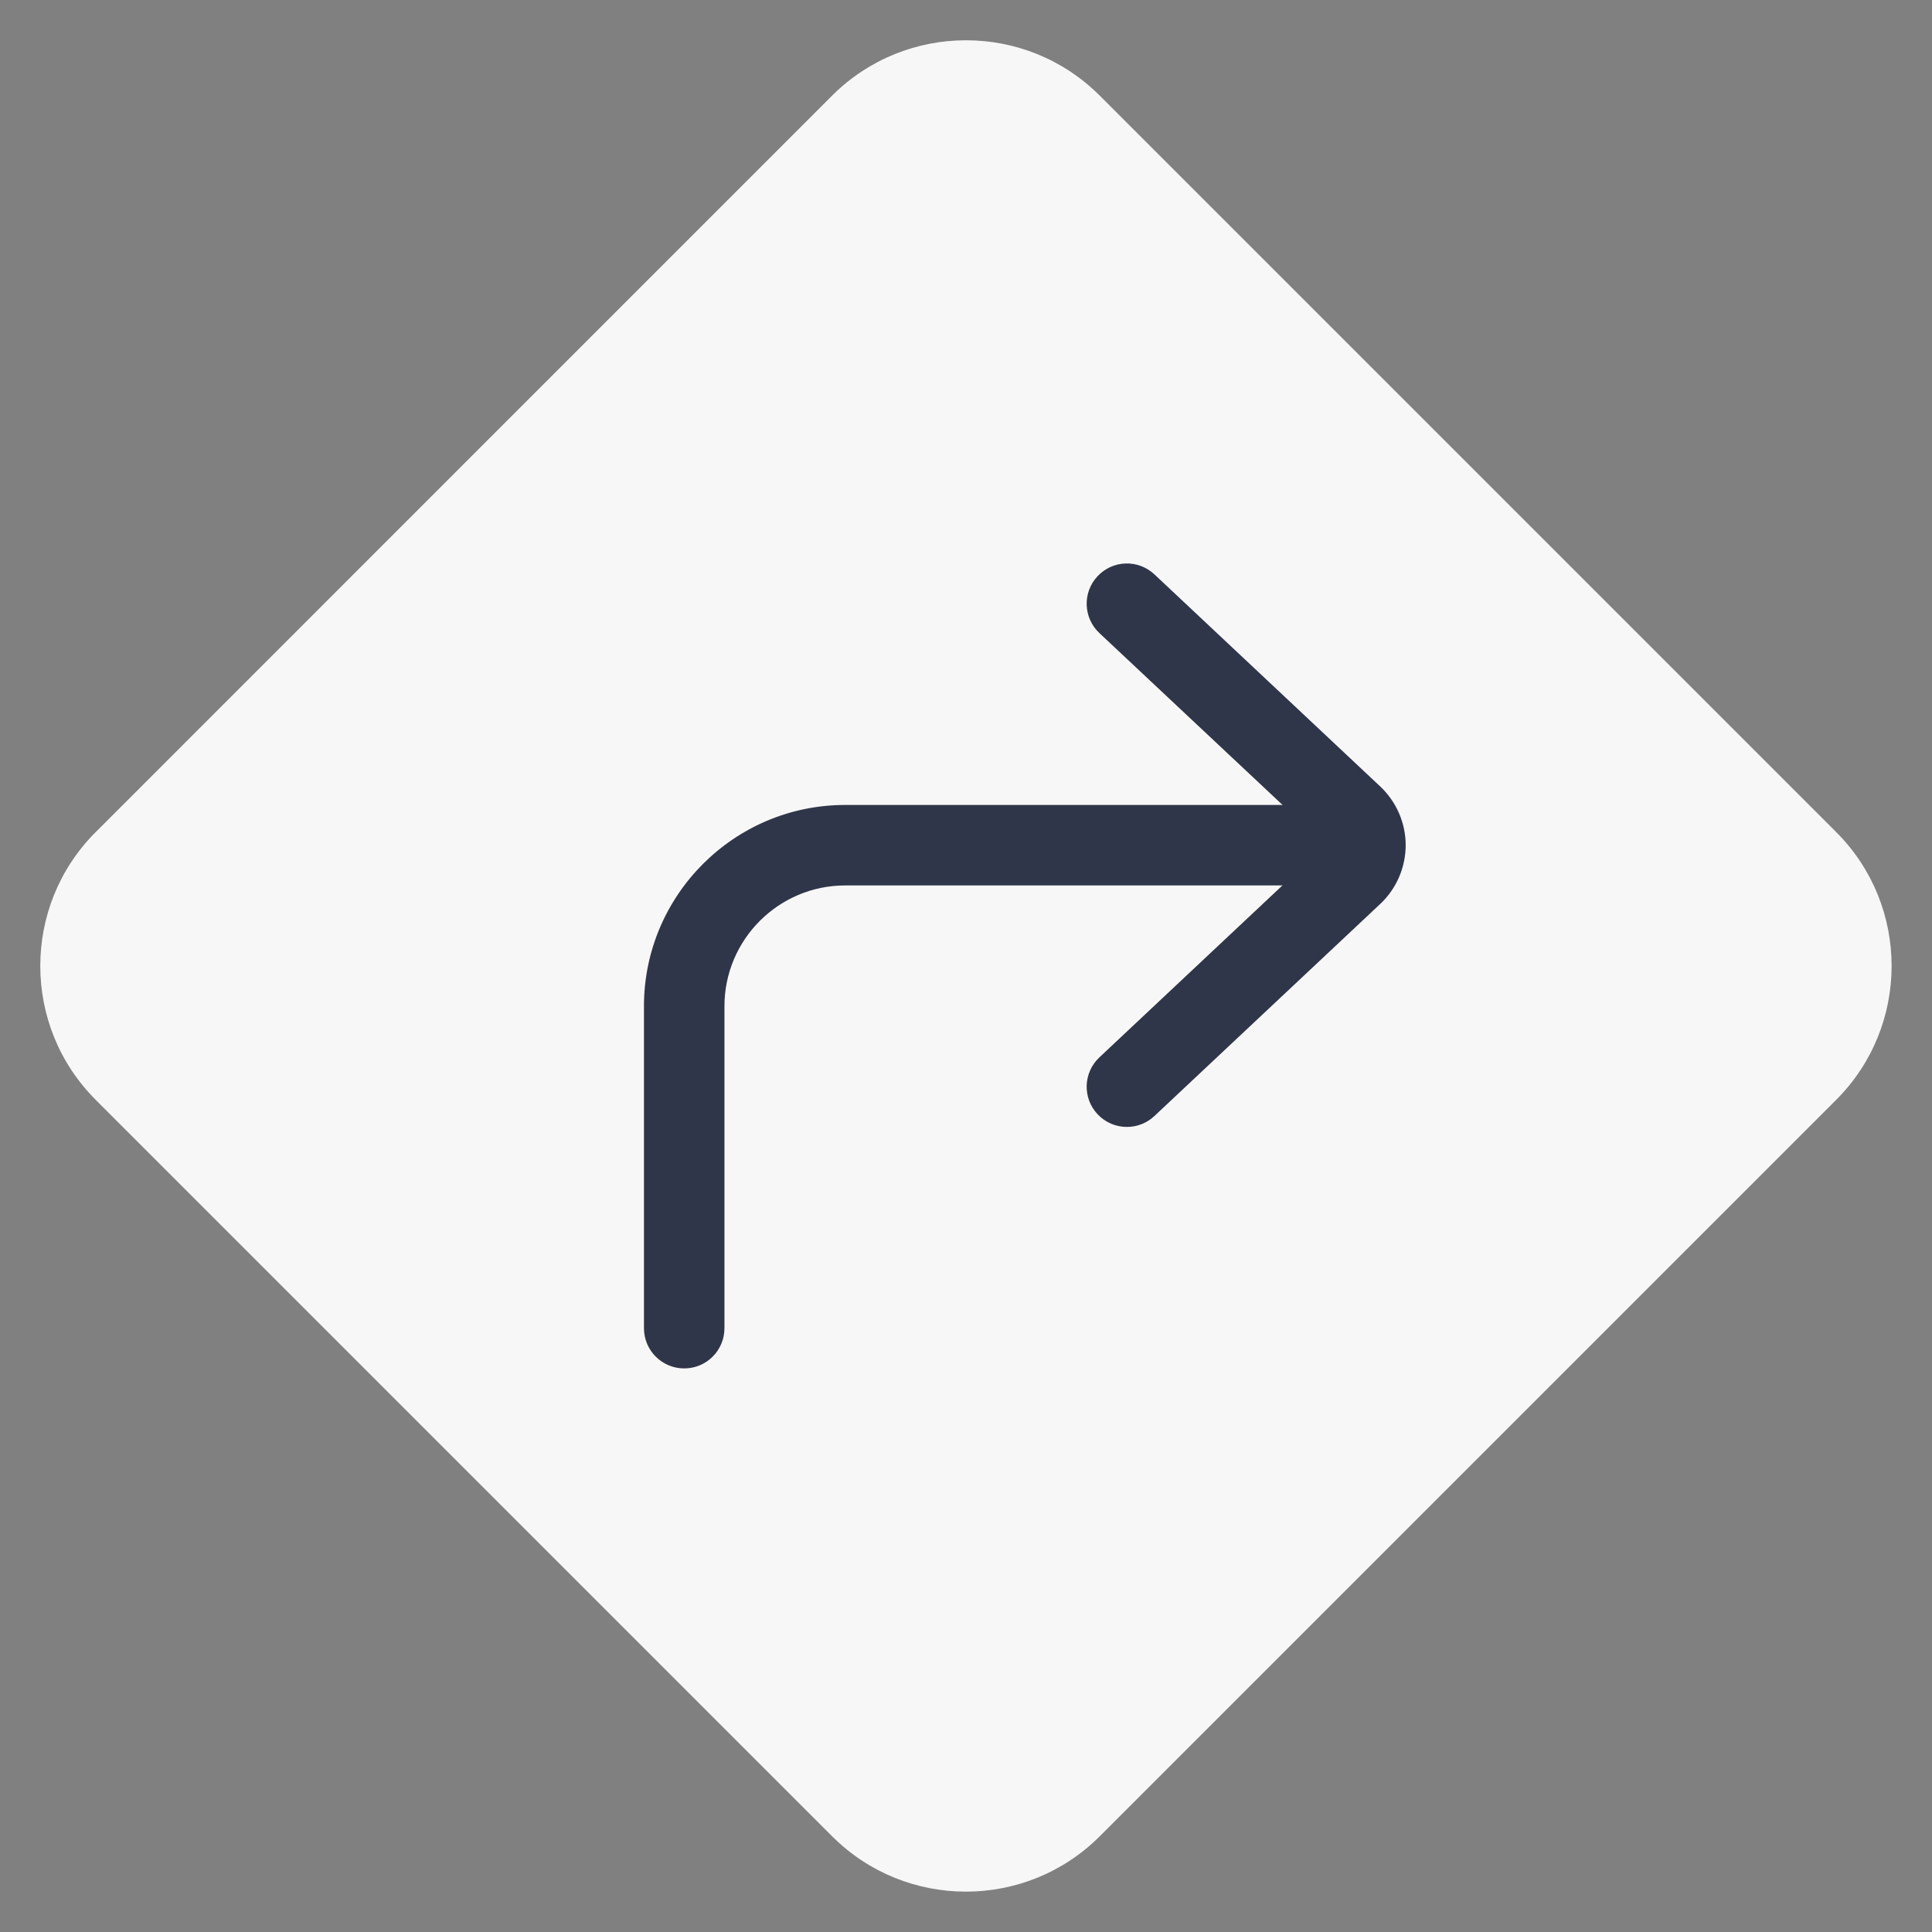
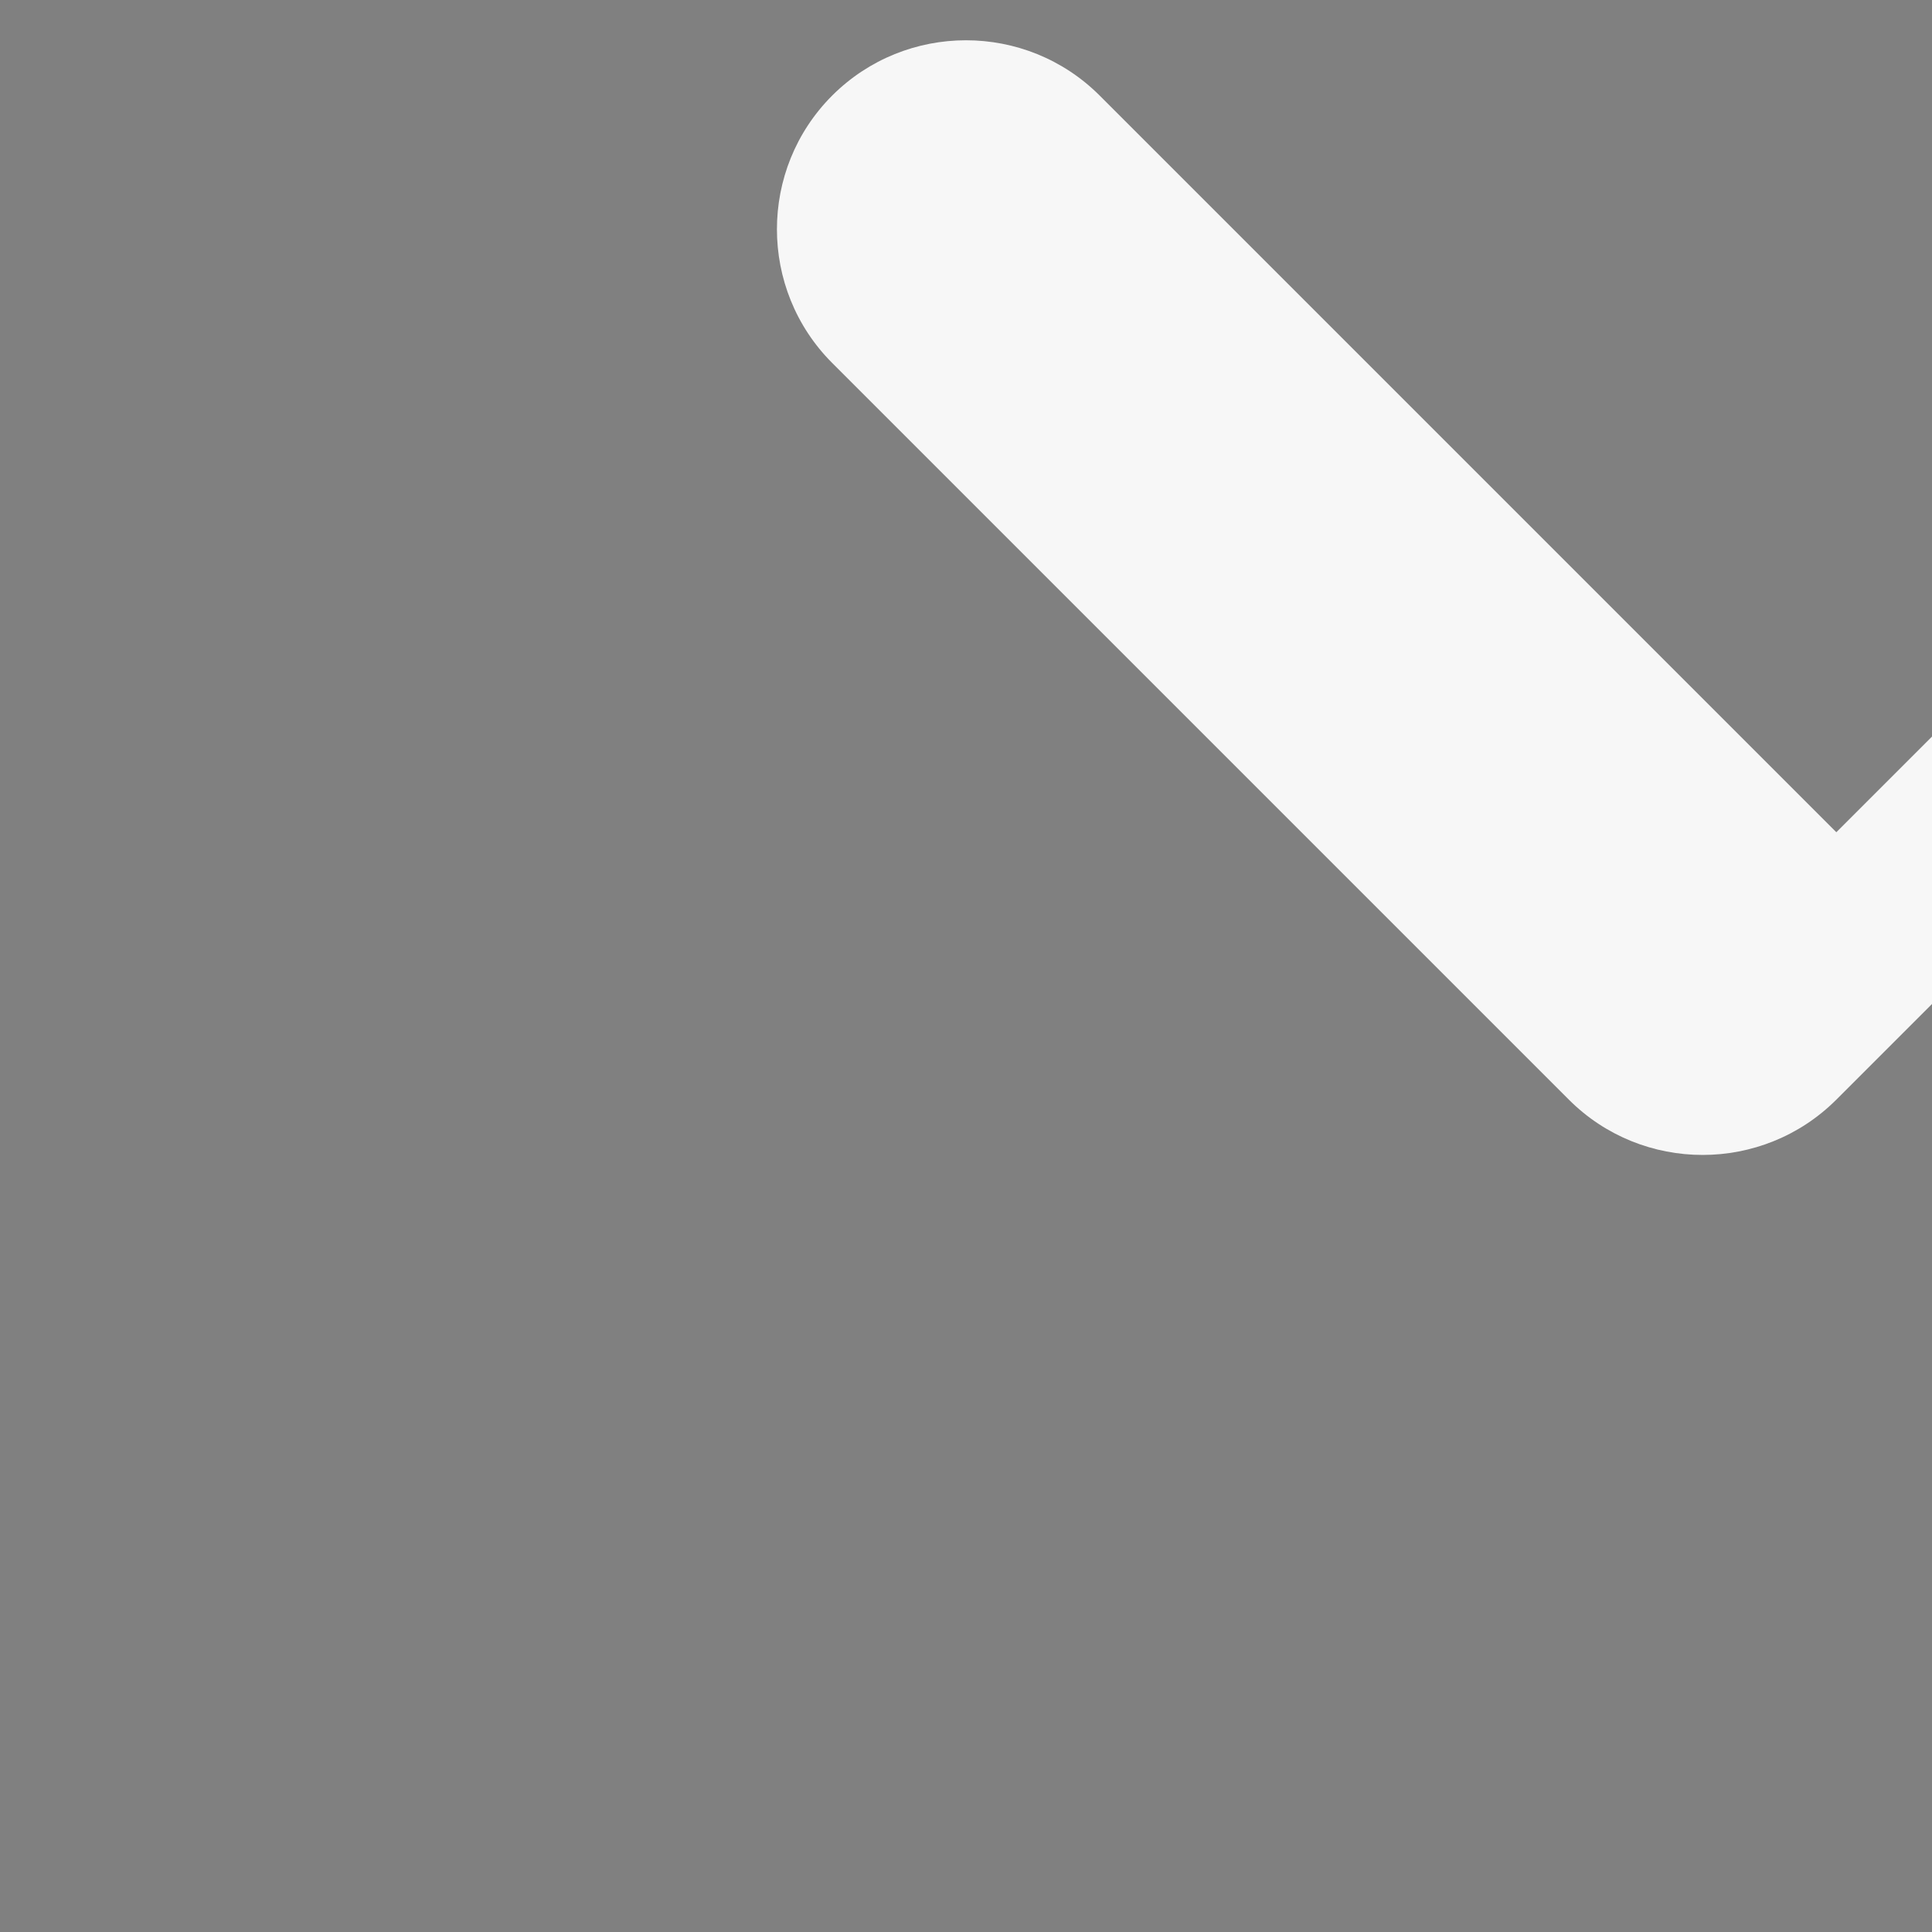
<svg xmlns="http://www.w3.org/2000/svg" viewBox="0,0,256,256" width="48px" height="48px" fill-rule="nonzero">
  <rect x="0" y="0" width="256" height="256" fill="#808080" stroke="none" />
  <g fill="none" fill-rule="nonzero" stroke="none" stroke-width="1" stroke-linecap="butt" stroke-linejoin="miter" stroke-miterlimit="10" stroke-dasharray="" stroke-dashoffset="0" font-family="none" font-weight="none" font-size="none" text-anchor="none" style="mix-blend-mode: normal">
    <g transform="scale(5.333,5.333)">
-       <path d="M45.626,20.678l-18.304,-18.304c-1.832,-1.832 -4.812,-1.83 -6.645,0l-18.303,18.304c-1.831,1.832 -1.831,4.812 0,6.645l18.304,18.304c0.916,0.916 2.119,1.373 3.322,1.373c1.203,0 2.406,-0.458 3.322,-1.373l18.304,-18.304c1.831,-1.833 1.831,-4.813 0,-6.645z" fill="#f7f7f7" />
-       <path d="M28,28c-0.267,0 -0.532,-0.105 -0.729,-0.315c-0.379,-0.402 -0.358,-1.035 0.044,-1.413l5.615,-5.274l-5.615,-5.269c-0.402,-0.378 -0.423,-1.011 -0.044,-1.413c0.378,-0.403 1.01,-0.423 1.413,-0.044l5.615,5.274c0.4,0.379 0.627,0.908 0.627,1.454c0,0.546 -0.227,1.075 -0.623,1.451l-5.619,5.277c-0.193,0.182 -0.438,0.272 -0.684,0.272z" fill="#303649" />
-       <path d="M17,34c-0.553,0 -1,-0.447 -1,-1v-8c0,-2.757 2.243,-5 5,-5h12c0.553,0 1,0.447 1,1c0,0.553 -0.447,1 -1,1h-12c-1.654,0 -3,1.346 -3,3v8c0,0.553 -0.447,1 -1,1z" fill="#303649" />
+       <path d="M45.626,20.678l-18.304,-18.304c-1.832,-1.832 -4.812,-1.83 -6.645,0c-1.831,1.832 -1.831,4.812 0,6.645l18.304,18.304c0.916,0.916 2.119,1.373 3.322,1.373c1.203,0 2.406,-0.458 3.322,-1.373l18.304,-18.304c1.831,-1.833 1.831,-4.813 0,-6.645z" fill="#f7f7f7" />
    </g>
  </g>
</svg>